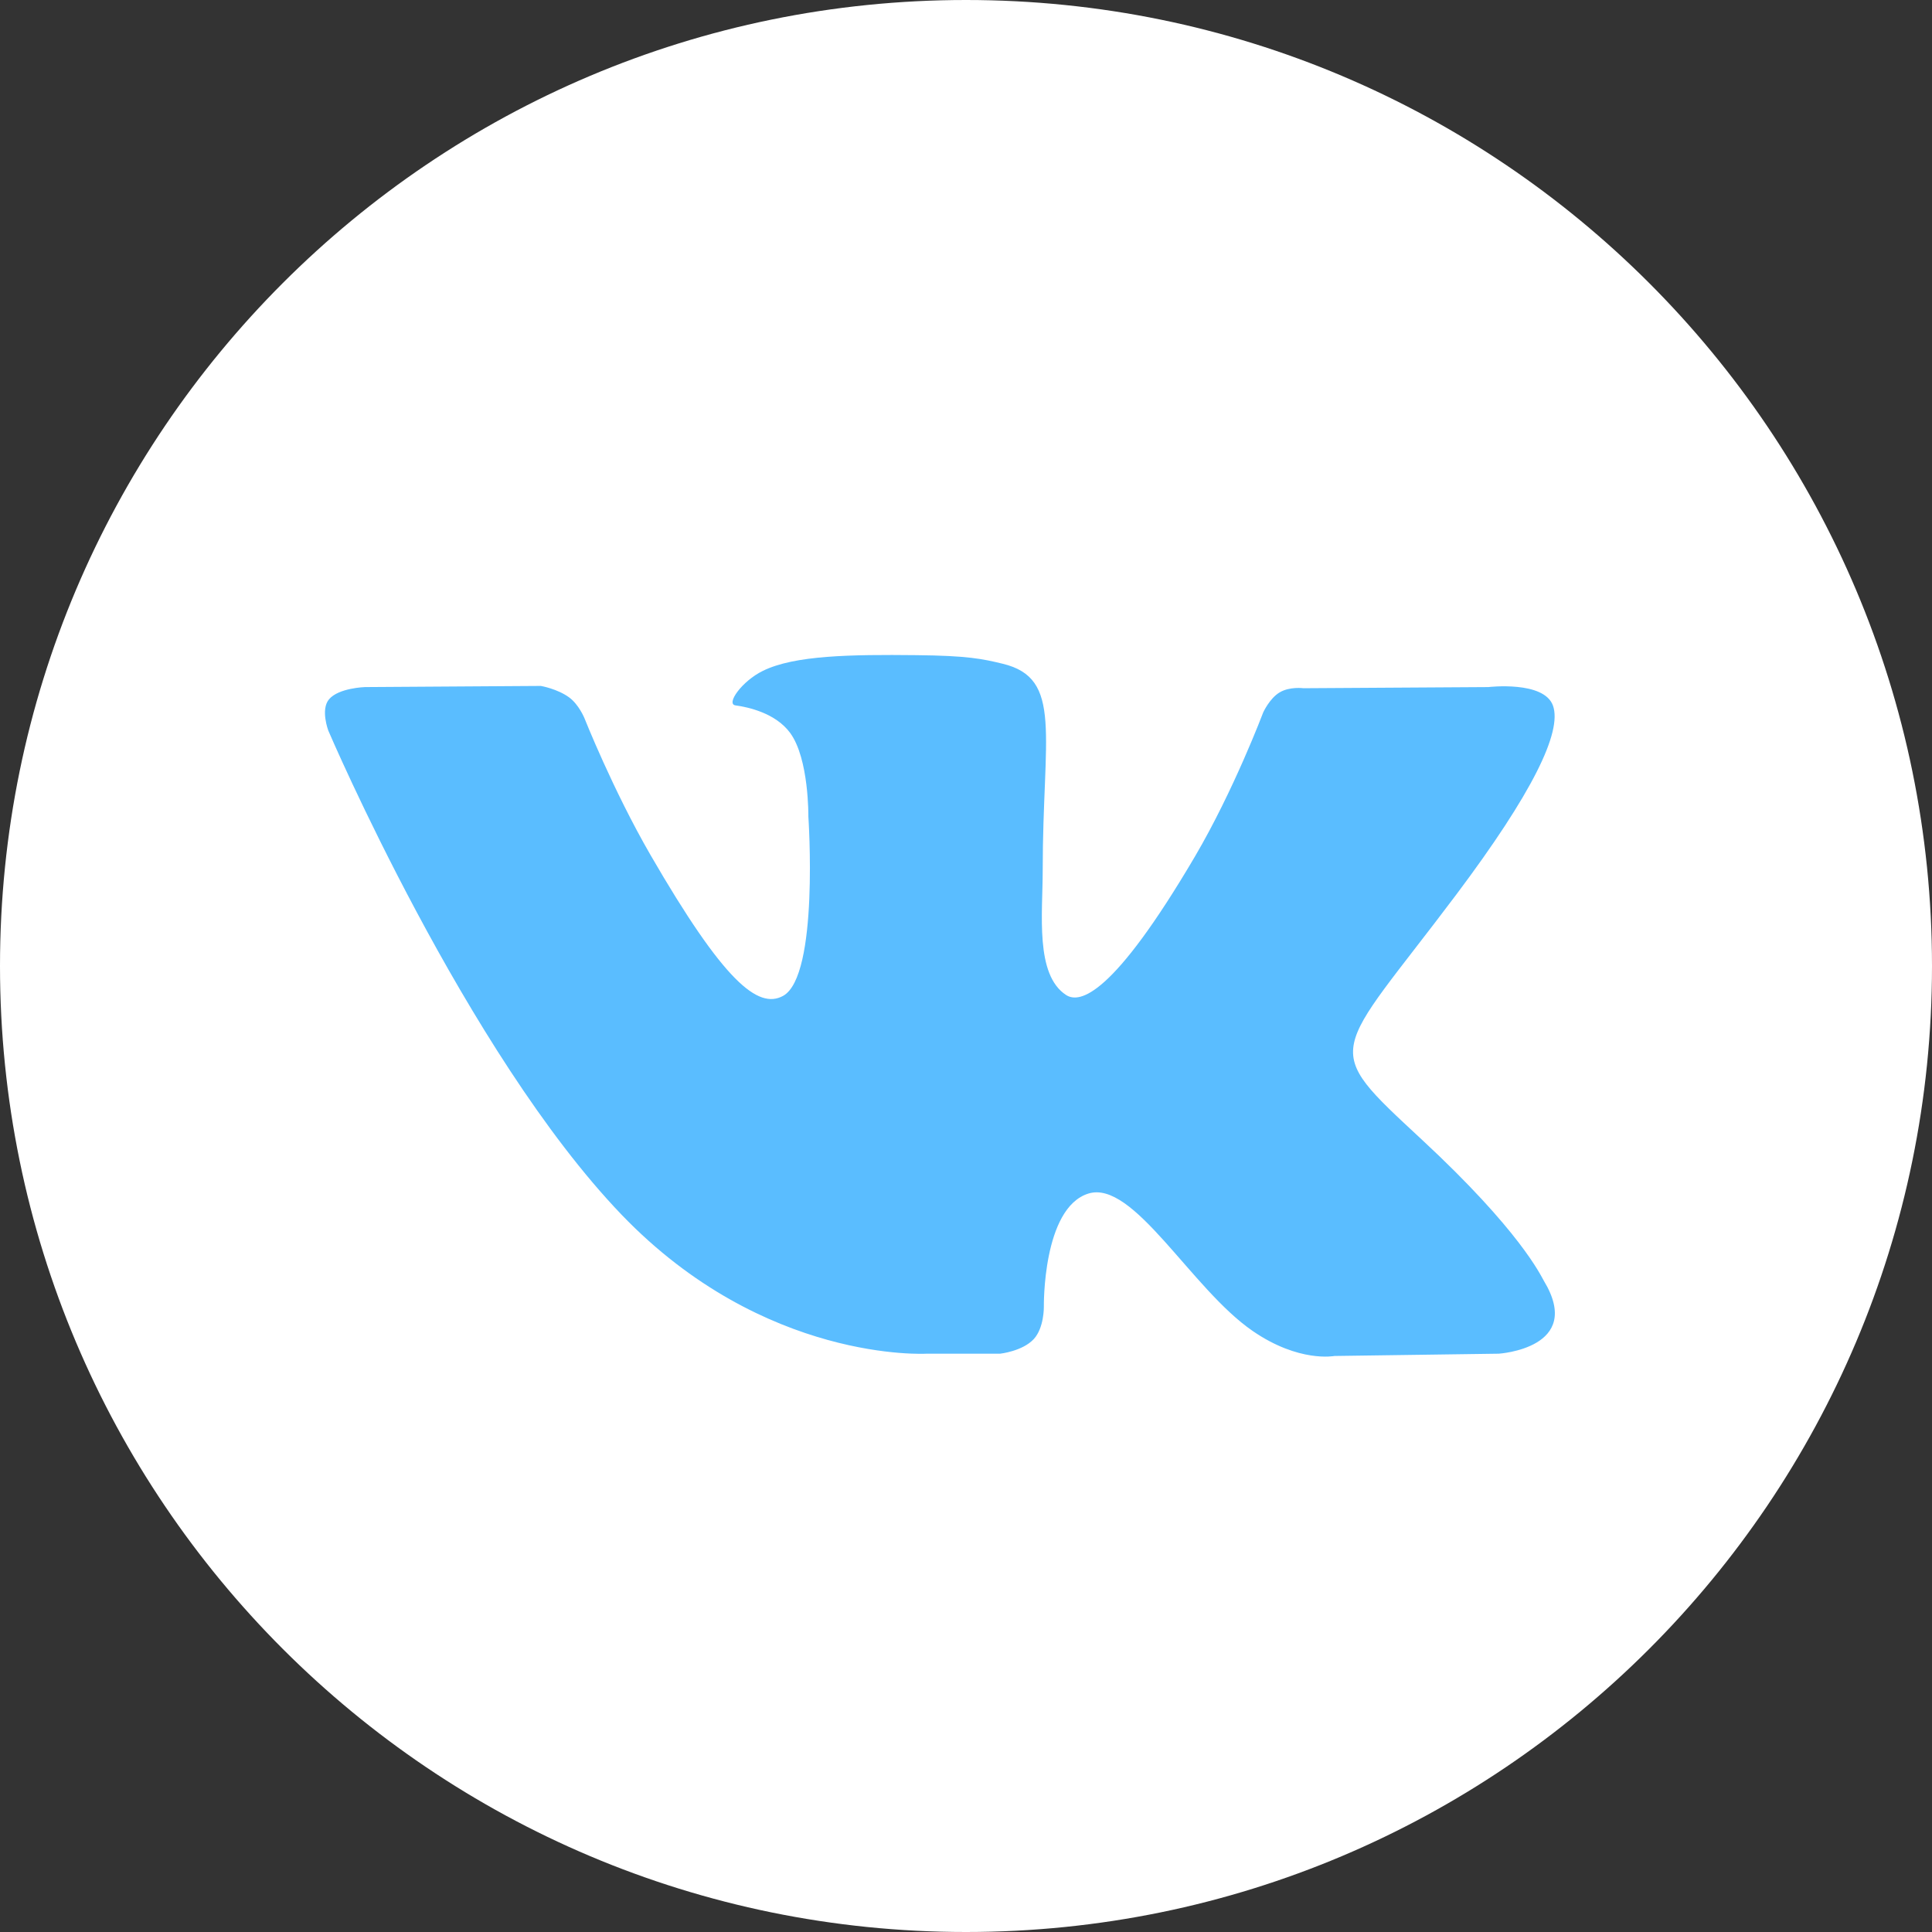
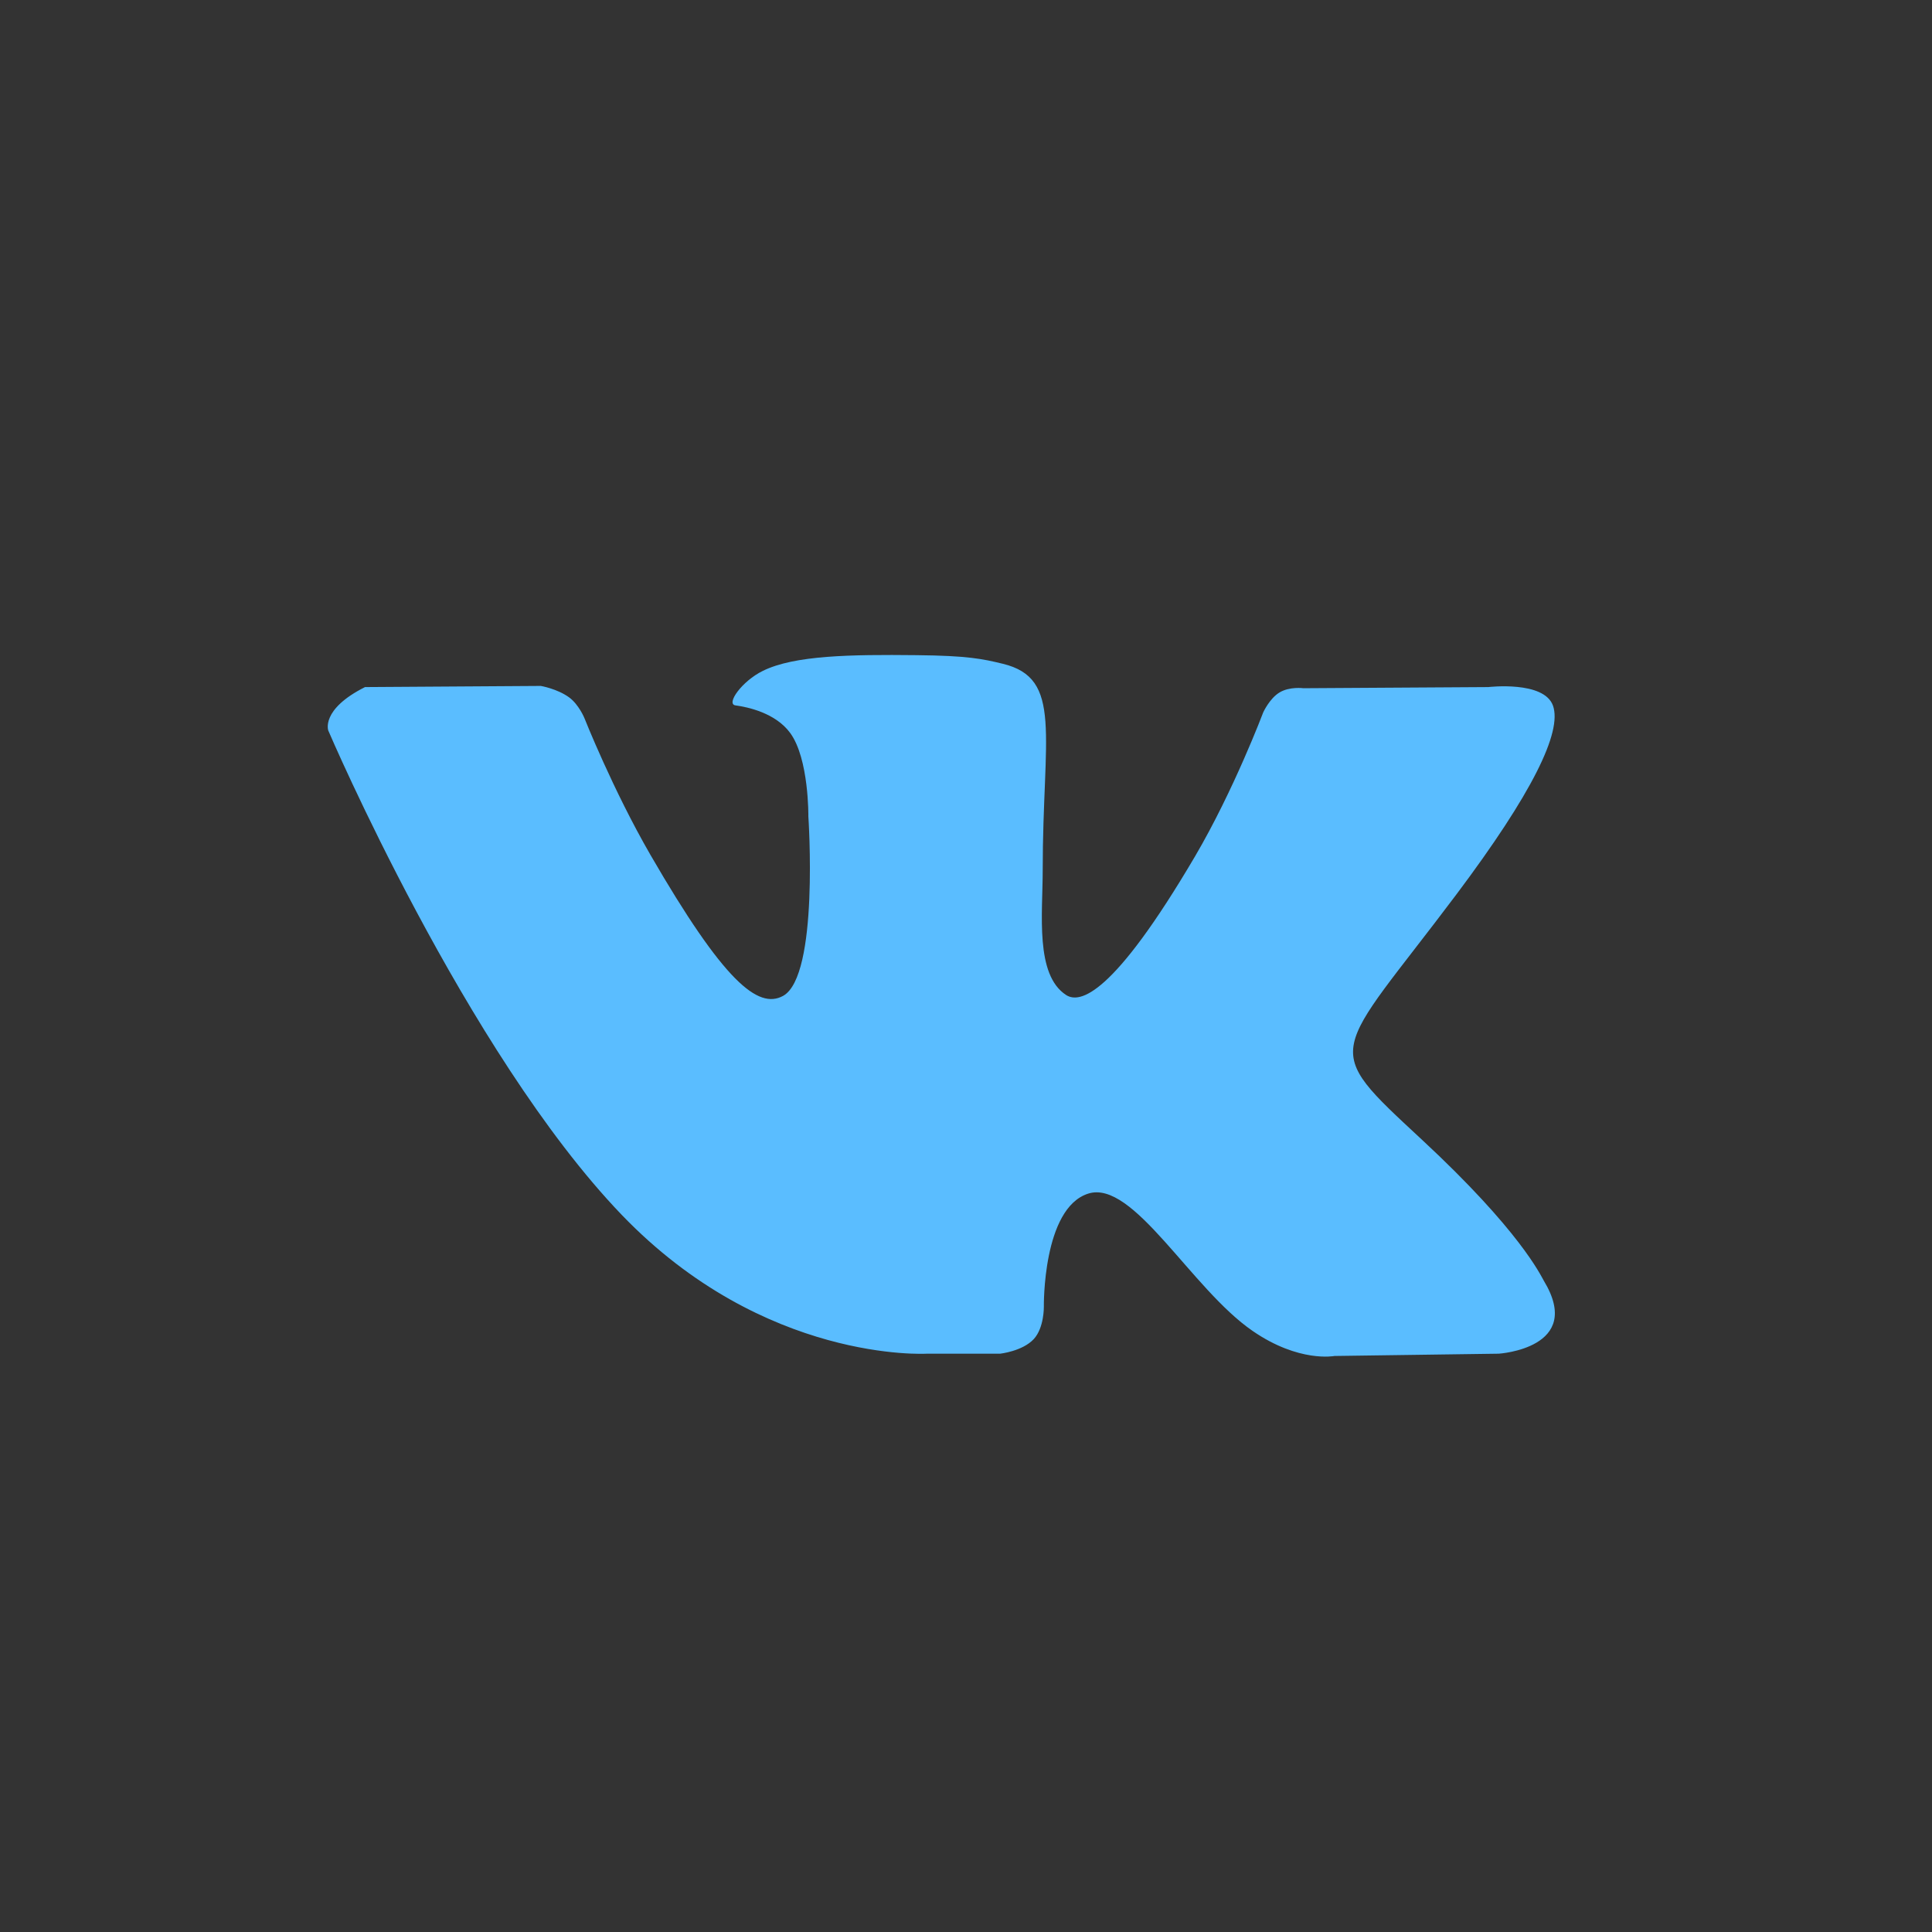
<svg xmlns="http://www.w3.org/2000/svg" width="27" height="27" viewBox="0 0 27 27" fill="none">
  <rect x="0" y="0" width="27" height="27" fill="#333333" stroke="none" />
-   <path d="M13.5 27C20.956 27 27 20.956 27 13.5C27 6.044 20.956 0 13.5 0C6.044 0 0 6.044 0 13.5C0 20.956 6.044 27 13.5 27Z" fill="white" />
-   <path d="M12.951 18.918H13.977C13.977 18.918 14.289 18.884 14.447 18.714C14.593 18.556 14.588 18.262 14.588 18.262C14.588 18.262 14.568 16.884 15.208 16.681C15.838 16.48 16.649 18.013 17.507 18.601C18.155 19.047 18.649 18.95 18.649 18.95L20.945 18.918C20.945 18.918 22.146 18.843 21.576 17.9C21.53 17.822 21.245 17.202 19.869 15.925C18.43 14.589 18.622 14.806 20.357 12.495C21.413 11.087 21.834 10.229 21.703 9.861C21.577 9.51 20.8 9.602 20.8 9.602L18.215 9.618C18.215 9.618 18.023 9.592 17.882 9.677C17.743 9.76 17.654 9.955 17.654 9.955C17.654 9.955 17.244 11.043 16.7 11.969C15.55 13.924 15.089 14.027 14.9 13.906C14.463 13.623 14.572 12.77 14.572 12.164C14.572 10.27 14.859 9.48 14.013 9.276C13.732 9.208 13.524 9.163 12.806 9.156C11.885 9.146 11.103 9.158 10.662 9.375C10.367 9.519 10.141 9.84 10.279 9.858C10.45 9.881 10.837 9.963 11.042 10.242C11.307 10.602 11.297 11.411 11.297 11.411C11.297 11.411 11.45 13.641 10.943 13.918C10.594 14.108 10.116 13.72 9.09 11.947C8.565 11.039 8.167 10.035 8.167 10.035C8.167 10.035 8.09 9.847 7.955 9.747C7.788 9.625 7.558 9.586 7.558 9.586L5.101 9.602C5.101 9.602 4.732 9.613 4.598 9.773C4.477 9.916 4.588 10.21 4.588 10.21C4.588 10.21 6.511 14.709 8.687 16.976C10.684 19.054 12.951 18.918 12.951 18.918Z" fill="#5ABDFF" />
+   <path d="M12.951 18.918H13.977C13.977 18.918 14.289 18.884 14.447 18.714C14.593 18.556 14.588 18.262 14.588 18.262C14.588 18.262 14.568 16.884 15.208 16.681C15.838 16.48 16.649 18.013 17.507 18.601C18.155 19.047 18.649 18.95 18.649 18.95L20.945 18.918C20.945 18.918 22.146 18.843 21.576 17.9C21.53 17.822 21.245 17.202 19.869 15.925C18.43 14.589 18.622 14.806 20.357 12.495C21.413 11.087 21.834 10.229 21.703 9.861C21.577 9.51 20.8 9.602 20.8 9.602L18.215 9.618C18.215 9.618 18.023 9.592 17.882 9.677C17.743 9.76 17.654 9.955 17.654 9.955C17.654 9.955 17.244 11.043 16.7 11.969C15.55 13.924 15.089 14.027 14.9 13.906C14.463 13.623 14.572 12.77 14.572 12.164C14.572 10.27 14.859 9.48 14.013 9.276C13.732 9.208 13.524 9.163 12.806 9.156C11.885 9.146 11.103 9.158 10.662 9.375C10.367 9.519 10.141 9.84 10.279 9.858C10.45 9.881 10.837 9.963 11.042 10.242C11.307 10.602 11.297 11.411 11.297 11.411C11.297 11.411 11.45 13.641 10.943 13.918C10.594 14.108 10.116 13.72 9.09 11.947C8.565 11.039 8.167 10.035 8.167 10.035C8.167 10.035 8.09 9.847 7.955 9.747C7.788 9.625 7.558 9.586 7.558 9.586L5.101 9.602C4.477 9.916 4.588 10.21 4.588 10.21C4.588 10.21 6.511 14.709 8.687 16.976C10.684 19.054 12.951 18.918 12.951 18.918Z" fill="#5ABDFF" />
</svg>